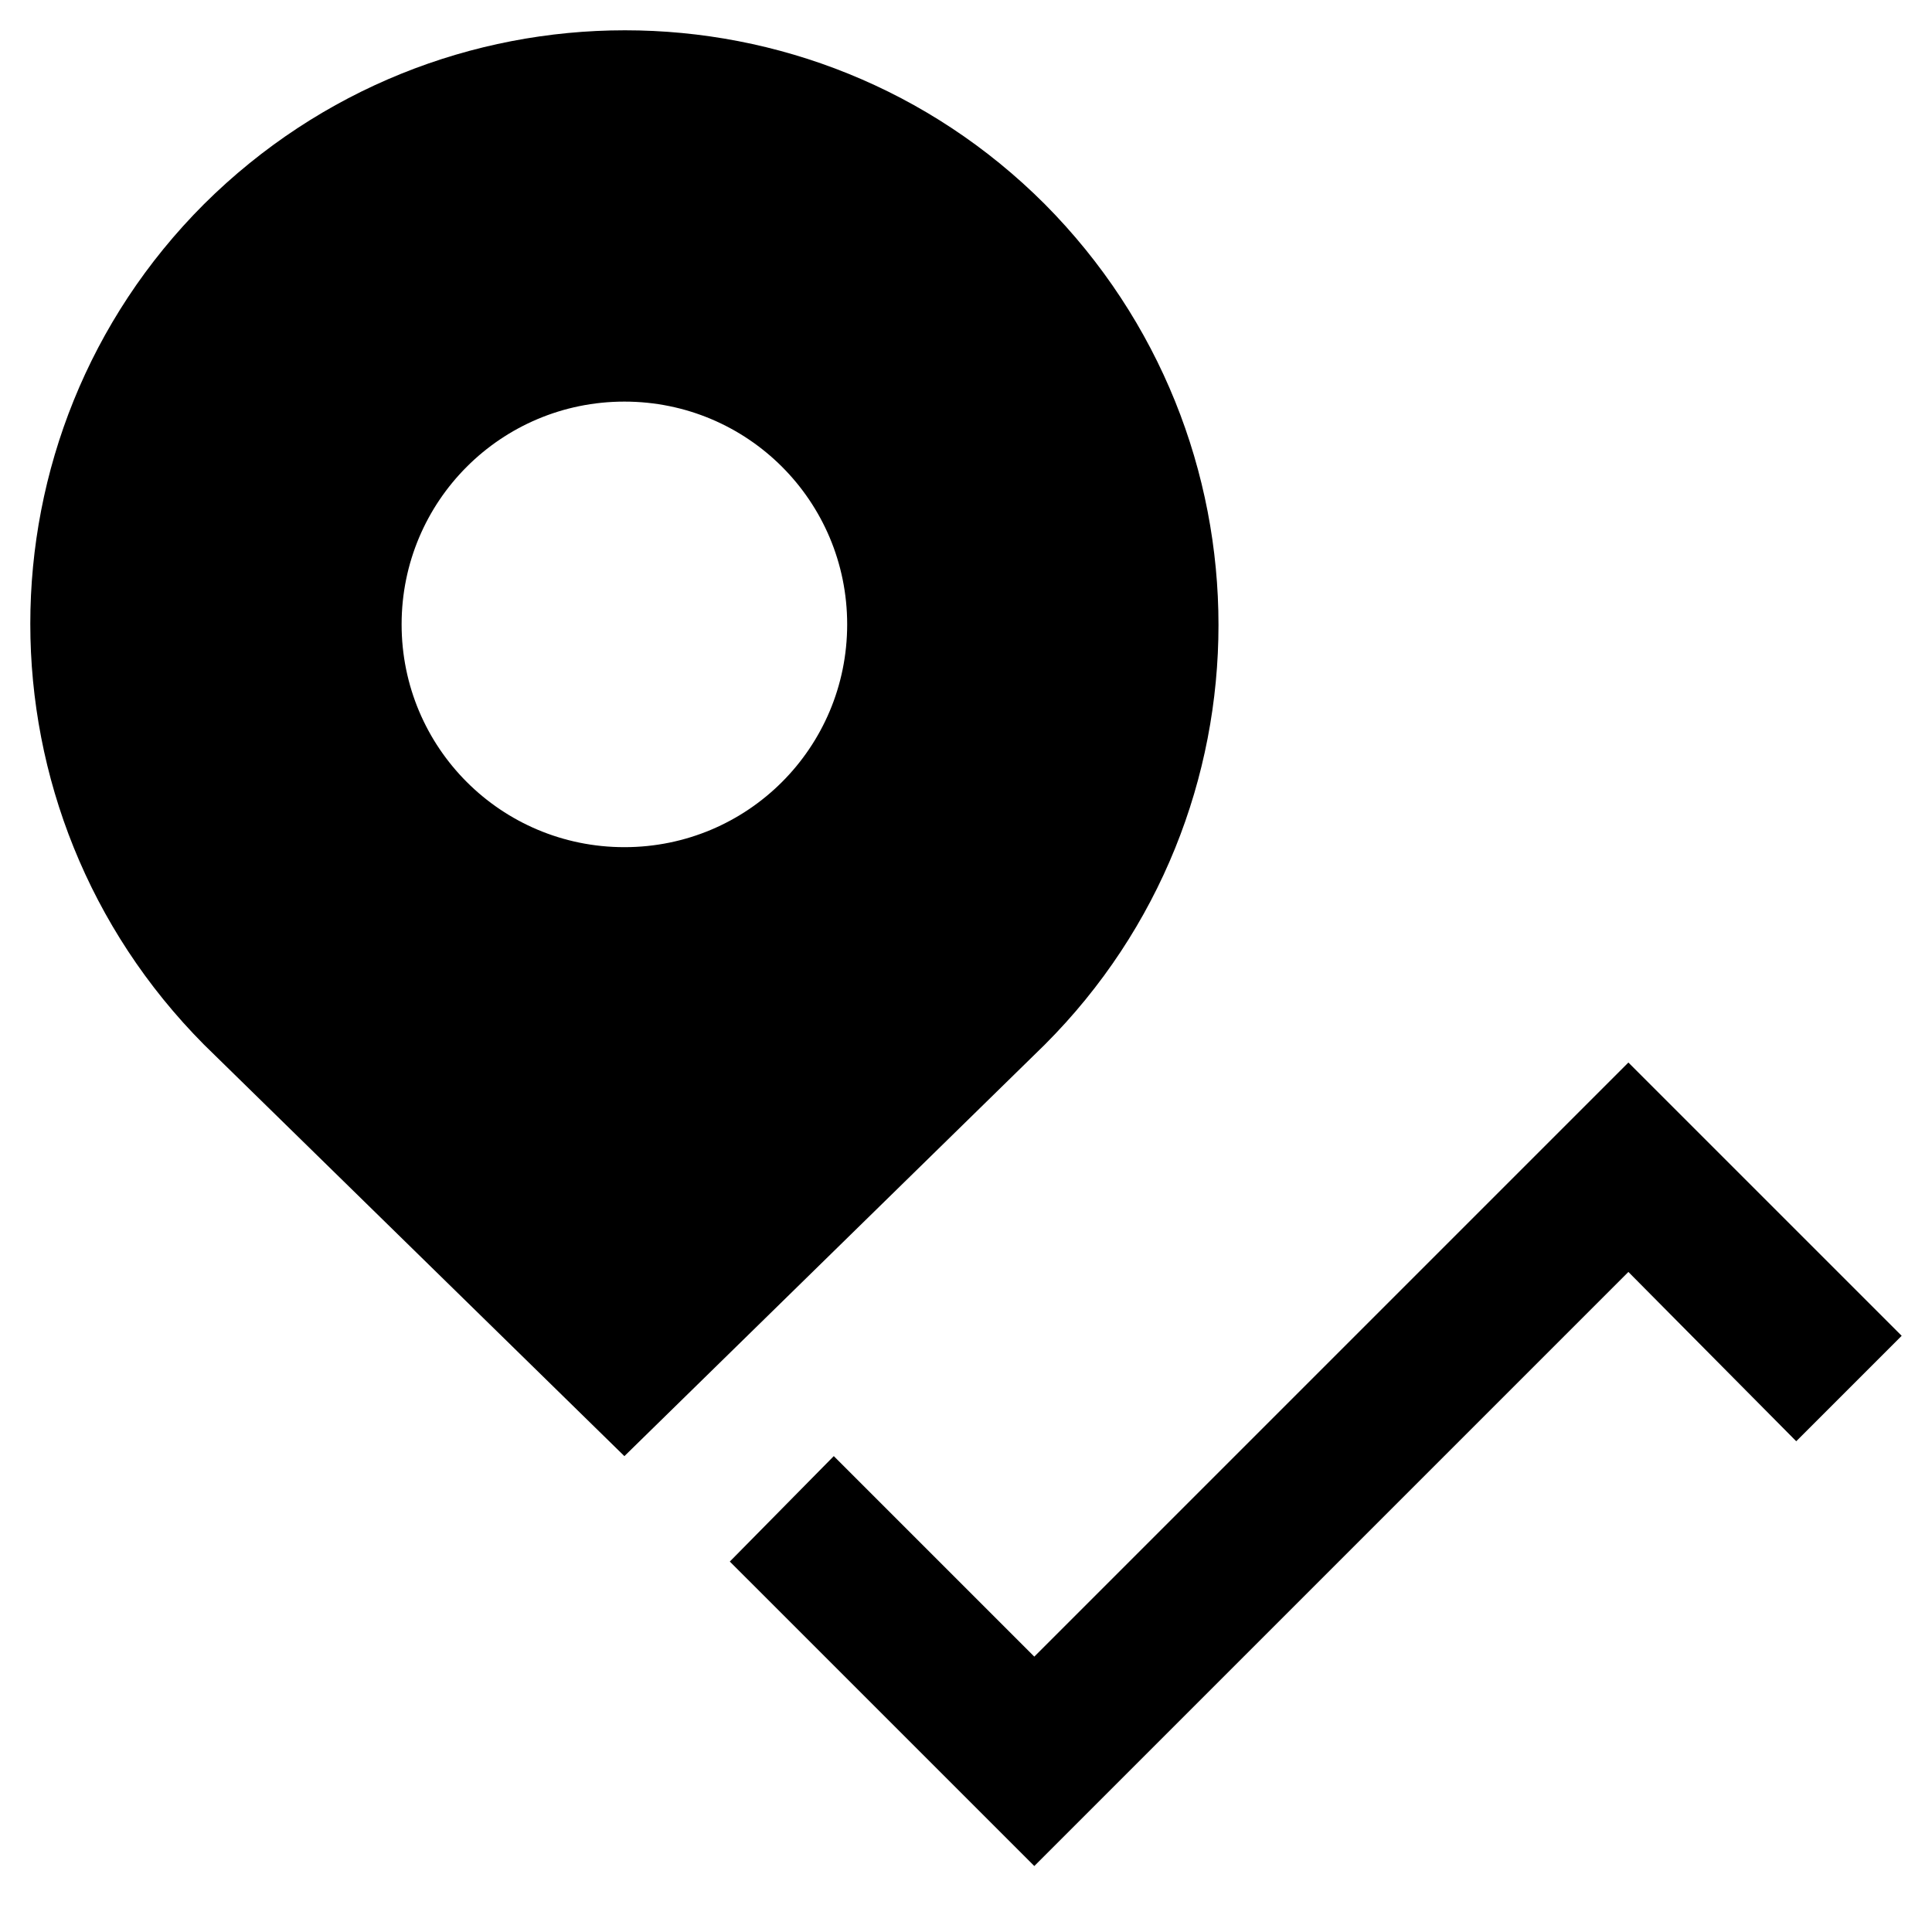
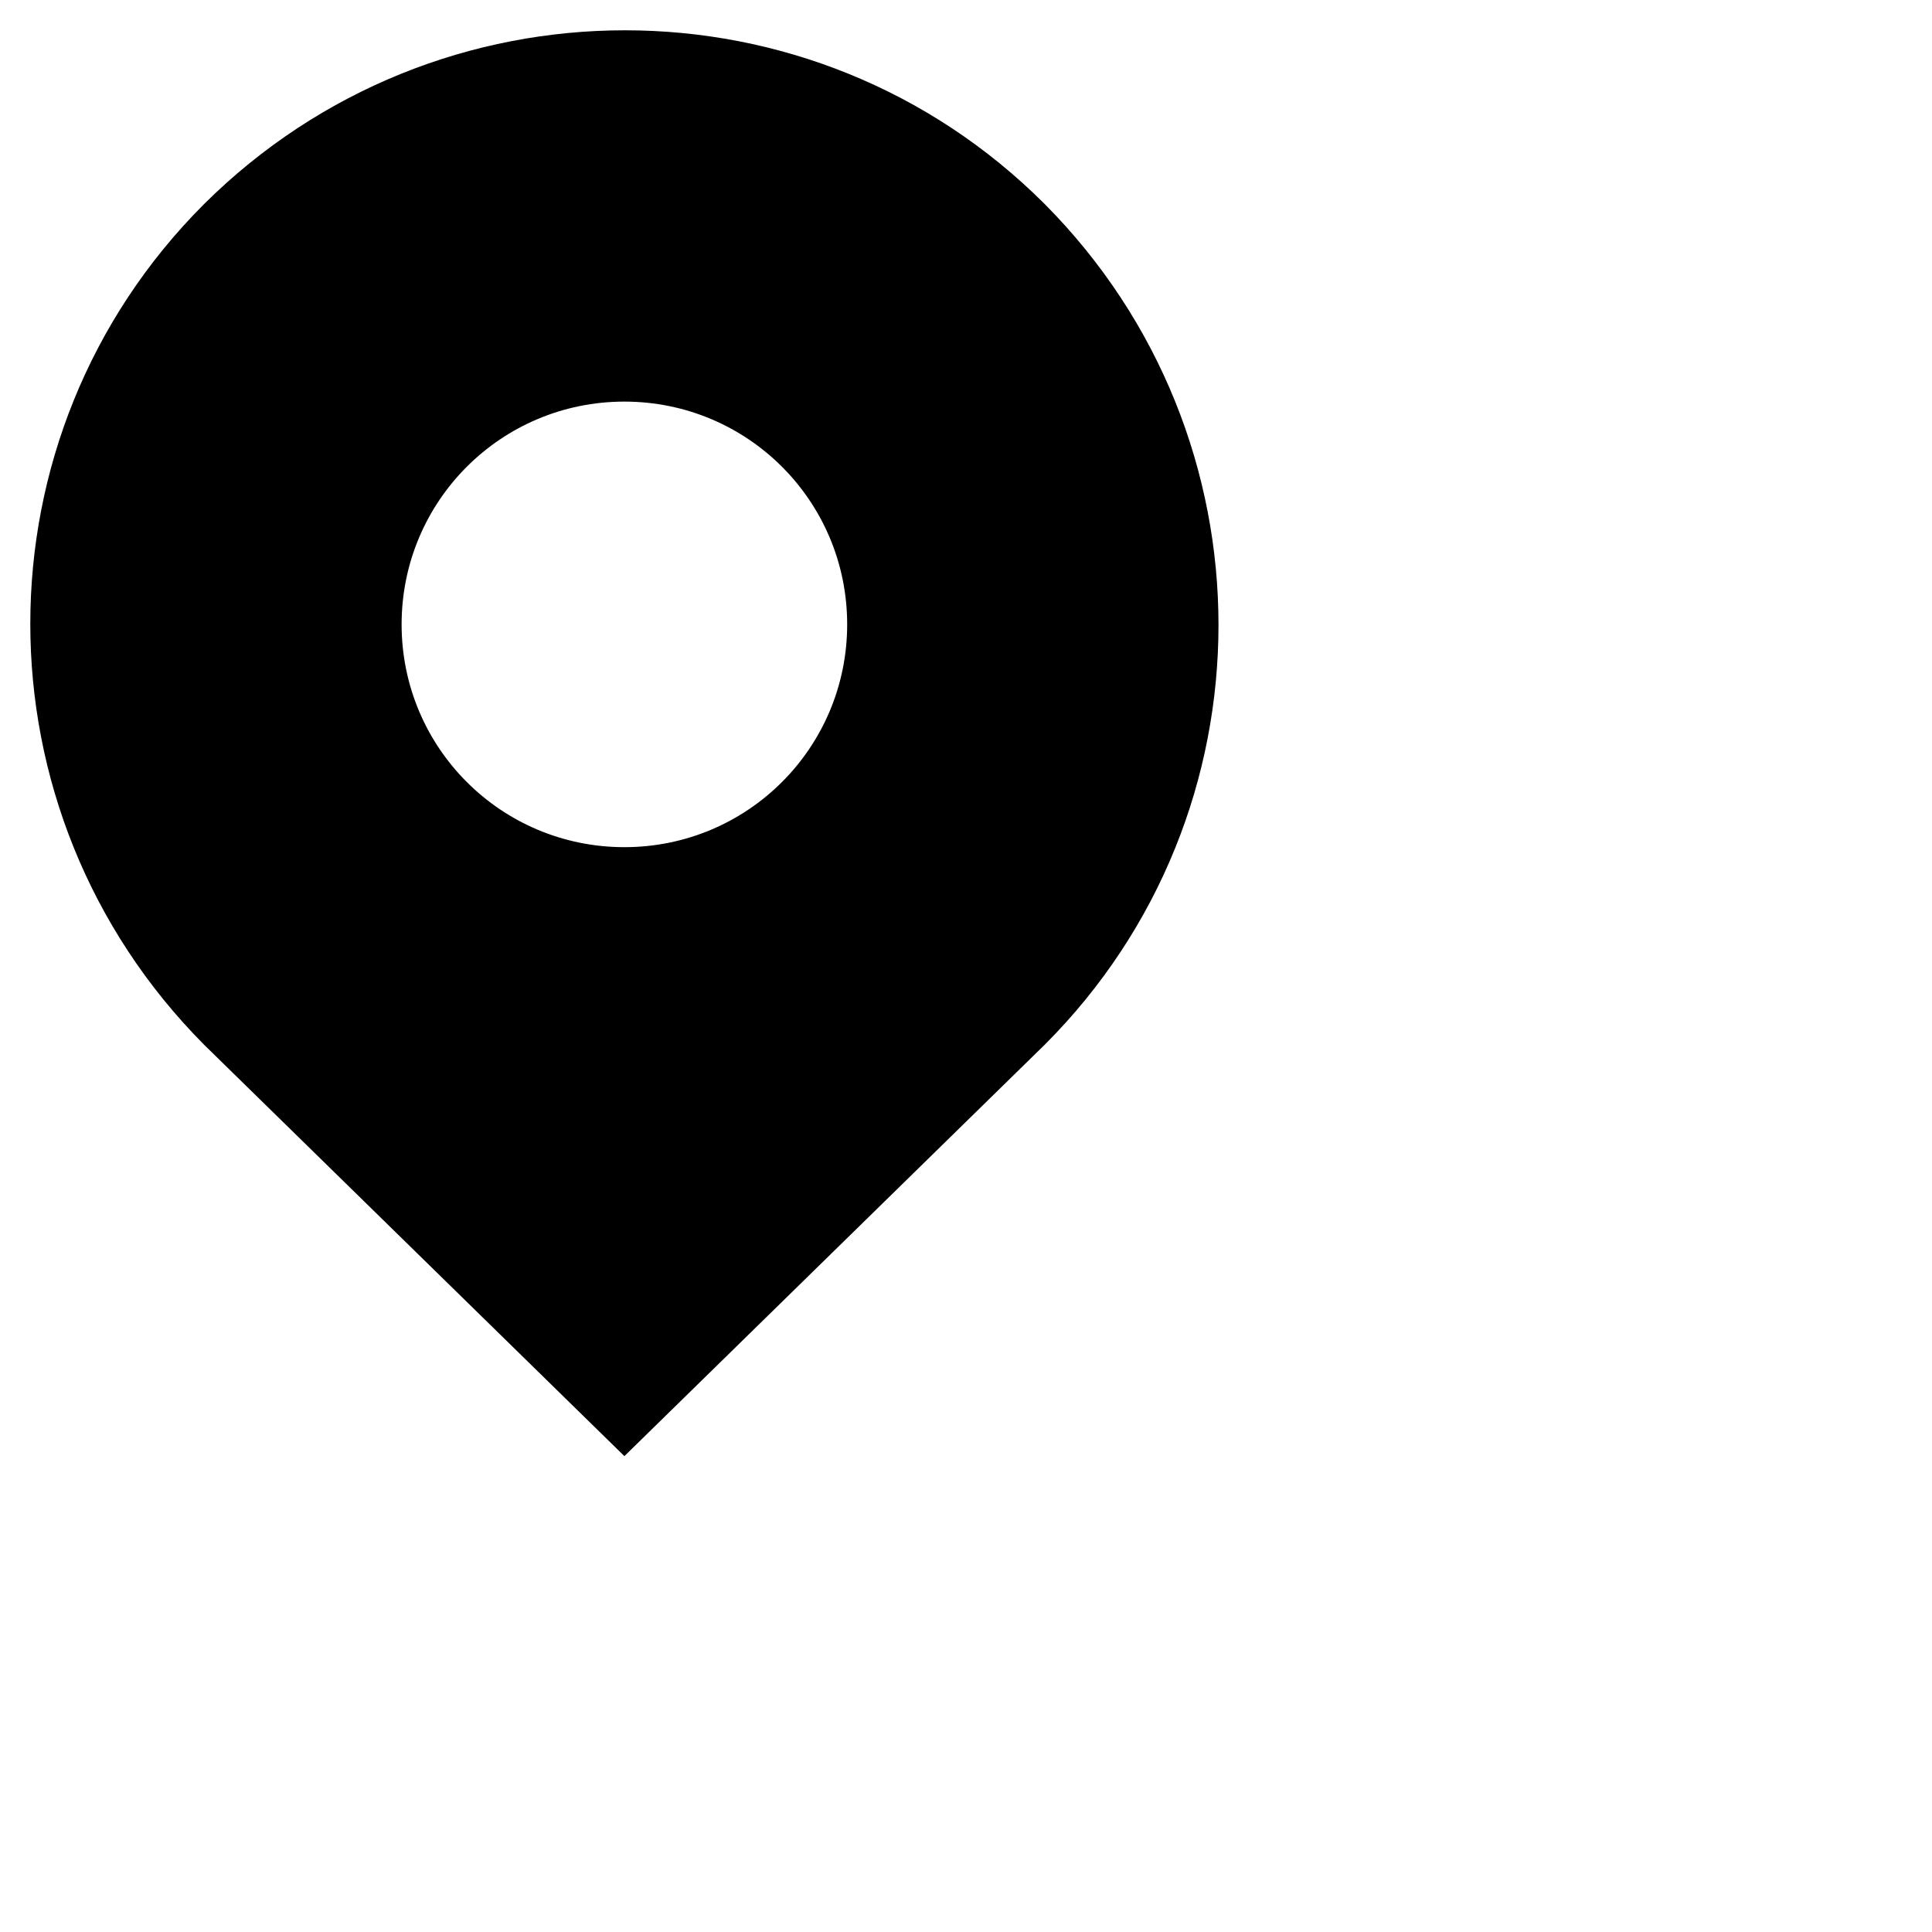
<svg xmlns="http://www.w3.org/2000/svg" fill="#000000" width="800px" height="800px" version="1.1" viewBox="144 144 512 512">
  <g>
-     <path d="m309.47 529.89 111.39-109.03c61.402-61.402 61.402-160.98 0-222.78-61.402-61.402-160.98-61.402-222.78 0-61.402 61.402-61.402 160.98 0 222.78zm0-279.46c32.668 0 59.039 26.371 59.039 59.039s-26.371 59.039-59.039 59.039-59.039-26.371-59.039-59.039 26.371-59.039 59.039-59.039z" />
-     <path d="m575.54 425.58-157.44 157.44-53.137-53.137-27.555 27.945 80.691 80.688 157.44-157.44 44.48 44.867 27.945-27.945z" />
+     <path d="m309.47 529.89 111.39-109.03c61.402-61.402 61.402-160.98 0-222.78-61.402-61.402-160.98-61.402-222.78 0-61.402 61.402-61.402 160.98 0 222.78zm0-279.46c32.668 0 59.039 26.371 59.039 59.039s-26.371 59.039-59.039 59.039-59.039-26.371-59.039-59.039 26.371-59.039 59.039-59.039" />
  </g>
</svg>